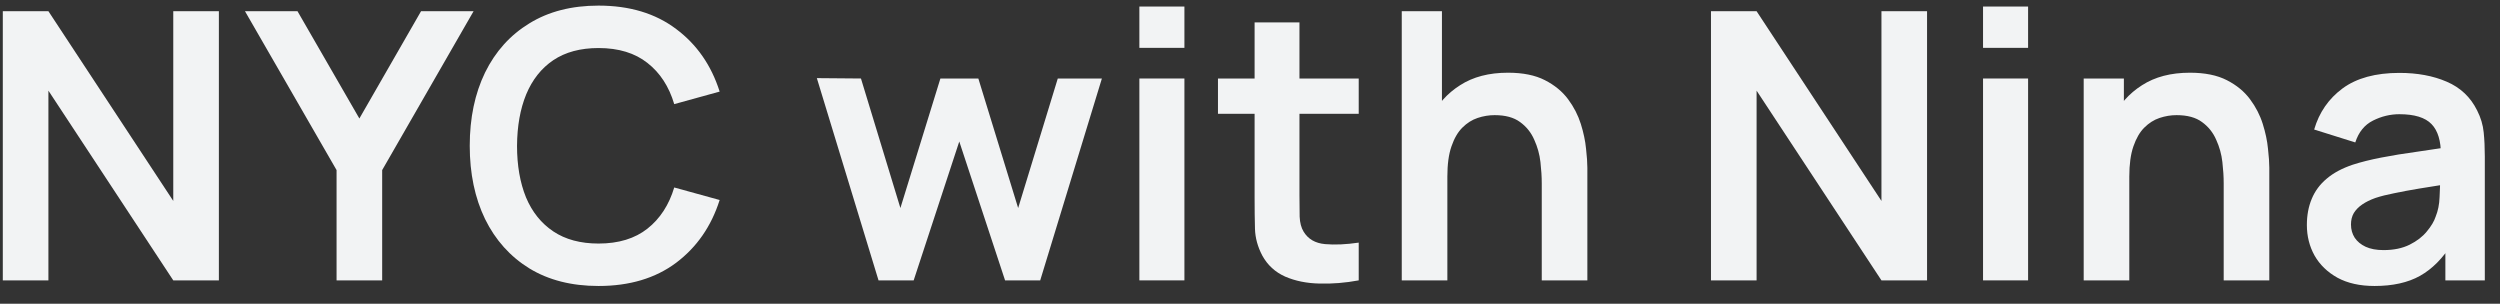
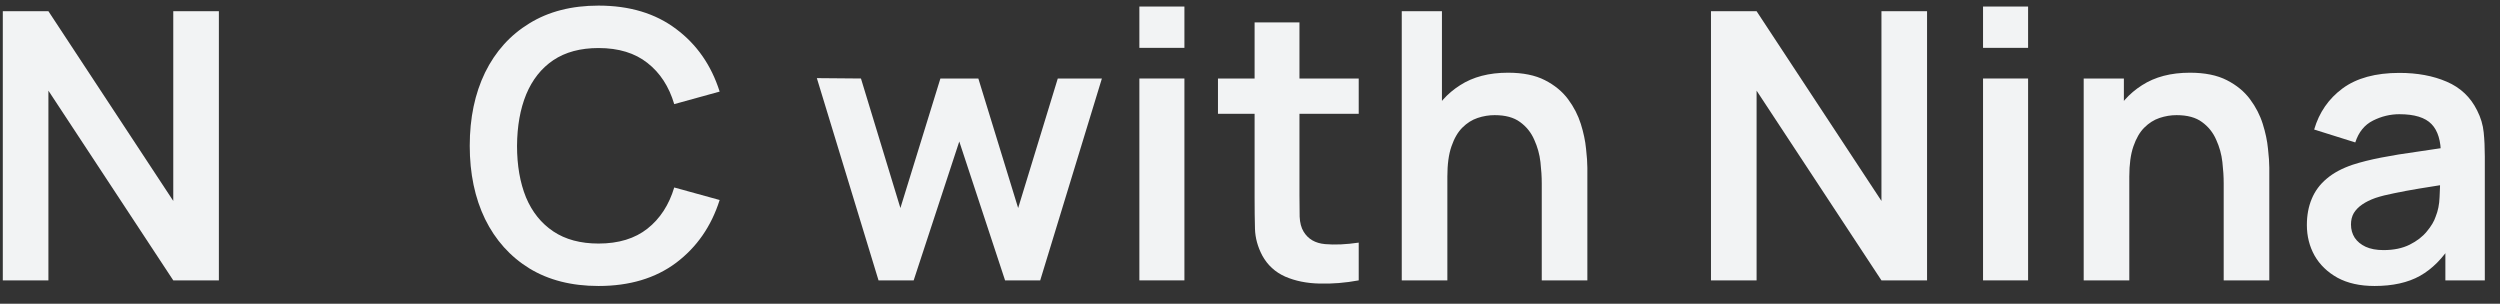
<svg xmlns="http://www.w3.org/2000/svg" width="107" height="13" viewBox="0 0 107 13" fill="none">
  <rect x="0" y="0" width="107" height="13" fill="#333333" stroke="none" />
  <path d="M0.12 12V0.48H2.072L7.416 8.6V0.48H9.368V12H7.416L2.072 3.88V12H0.12Z" fill="#F2F3F4" />
-   <path d="M14.405 12V7.28L10.485 0.48H12.733L15.381 5.072L18.021 0.48H20.269L16.357 7.28V12H14.405Z" fill="#F2F3F4" />
  <path d="M25.617 12.24C24.465 12.24 23.479 11.989 22.657 11.488C21.836 10.981 21.204 10.277 20.761 9.376C20.324 8.474 20.105 7.429 20.105 6.24C20.105 5.05 20.324 4.005 20.761 3.104C21.204 2.202 21.836 1.501 22.657 1C23.479 0.493 24.465 0.24 25.617 0.24C26.945 0.24 28.052 0.573 28.937 1.24C29.823 1.901 30.444 2.794 30.801 3.92L28.857 4.456C28.633 3.704 28.252 3.117 27.713 2.696C27.175 2.269 26.476 2.056 25.617 2.056C24.844 2.056 24.199 2.229 23.681 2.576C23.169 2.922 22.783 3.41 22.521 4.04C22.265 4.664 22.135 5.397 22.129 6.24C22.129 7.082 22.257 7.818 22.513 8.448C22.775 9.072 23.164 9.557 23.681 9.904C24.199 10.25 24.844 10.424 25.617 10.424C26.476 10.424 27.175 10.21 27.713 9.784C28.252 9.357 28.633 8.77 28.857 8.024L30.801 8.56C30.444 9.685 29.823 10.581 28.937 11.248C28.052 11.909 26.945 12.24 25.617 12.24Z" fill="#F2F3F4" />
  <path d="M37.601 12L34.961 3.344L36.849 3.36L38.537 8.904L40.249 3.36H41.873L43.577 8.904L45.273 3.36H47.161L44.521 12H43.017L41.057 6.056L39.105 12H37.601Z" fill="#F2F3F4" />
  <path d="M48.765 2.048V0.28H50.693V2.048H48.765ZM48.765 12V3.36H50.693V12H48.765Z" fill="#F2F3F4" />
  <path d="M58.153 12C57.582 12.106 57.022 12.152 56.473 12.136C55.929 12.125 55.441 12.026 55.009 11.84C54.577 11.648 54.249 11.346 54.025 10.936C53.828 10.562 53.724 10.181 53.713 9.792C53.702 9.402 53.697 8.962 53.697 8.472V0.96H55.617V8.36C55.617 8.706 55.62 9.01 55.625 9.272C55.636 9.533 55.692 9.746 55.793 9.912C55.985 10.232 56.292 10.41 56.713 10.448C57.134 10.485 57.614 10.464 58.153 10.384V12ZM52.129 4.872V3.36H58.153V4.872H52.129Z" fill="#F2F3F4" />
  <path d="M65.987 12V7.84C65.987 7.568 65.968 7.266 65.931 6.936C65.894 6.605 65.805 6.288 65.667 5.984C65.534 5.674 65.331 5.421 65.059 5.224C64.792 5.026 64.43 4.928 63.971 4.928C63.725 4.928 63.483 4.968 63.243 5.048C63.003 5.128 62.784 5.266 62.587 5.464C62.395 5.656 62.24 5.922 62.123 6.264C62.005 6.6 61.947 7.032 61.947 7.56L60.803 7.072C60.803 6.336 60.944 5.669 61.227 5.072C61.515 4.474 61.936 4 62.491 3.648C63.045 3.29 63.728 3.112 64.539 3.112C65.179 3.112 65.707 3.218 66.123 3.432C66.539 3.645 66.87 3.917 67.115 4.248C67.36 4.578 67.541 4.93 67.659 5.304C67.776 5.677 67.851 6.032 67.883 6.368C67.92 6.698 67.939 6.968 67.939 7.176V12H65.987ZM59.995 12V0.48H61.715V6.544H61.947V12H59.995Z" fill="#F2F3F4" />
  <path d="M73.23 12V0.48H75.182L80.526 8.6V0.48H82.478V12H80.526L75.182 3.88V12H73.23Z" fill="#F2F3F4" />
  <path d="M84.874 2.048V0.28H86.802V2.048H84.874ZM84.874 12V3.36H86.802V12H84.874Z" fill="#F2F3F4" />
  <path d="M95.174 12V7.84C95.174 7.568 95.156 7.266 95.118 6.936C95.081 6.605 94.993 6.288 94.854 5.984C94.721 5.674 94.518 5.421 94.246 5.224C93.98 5.026 93.617 4.928 93.158 4.928C92.913 4.928 92.67 4.968 92.43 5.048C92.19 5.128 91.972 5.266 91.774 5.464C91.582 5.656 91.428 5.922 91.31 6.264C91.193 6.6 91.134 7.032 91.134 7.56L89.99 7.072C89.99 6.336 90.132 5.669 90.414 5.072C90.702 4.474 91.124 4 91.678 3.648C92.233 3.29 92.916 3.112 93.726 3.112C94.366 3.112 94.894 3.218 95.31 3.432C95.726 3.645 96.057 3.917 96.302 4.248C96.548 4.578 96.729 4.93 96.846 5.304C96.964 5.677 97.038 6.032 97.07 6.368C97.108 6.698 97.126 6.968 97.126 7.176V12H95.174ZM89.182 12V3.36H90.902V6.04H91.134V12H89.182Z" fill="#F2F3F4" />
  <path d="M101.63 12.24C101.006 12.24 100.478 12.122 100.046 11.888C99.614 11.648 99.286 11.33 99.062 10.936C98.843 10.541 98.734 10.106 98.734 9.632C98.734 9.216 98.803 8.842 98.942 8.512C99.081 8.176 99.294 7.888 99.582 7.648C99.87 7.402 100.243 7.202 100.702 7.048C101.049 6.936 101.454 6.834 101.918 6.744C102.387 6.653 102.894 6.57 103.438 6.496C103.987 6.416 104.561 6.33 105.158 6.24L104.47 6.632C104.475 6.034 104.342 5.594 104.07 5.312C103.798 5.029 103.339 4.888 102.694 4.888C102.305 4.888 101.929 4.978 101.566 5.16C101.203 5.341 100.95 5.653 100.806 6.096L99.046 5.544C99.259 4.813 99.665 4.226 100.262 3.784C100.865 3.341 101.675 3.12 102.694 3.12C103.462 3.12 104.137 3.245 104.718 3.496C105.305 3.746 105.739 4.157 106.022 4.728C106.177 5.032 106.27 5.344 106.302 5.664C106.334 5.978 106.35 6.322 106.35 6.696V12H104.662V10.128L104.942 10.432C104.553 11.056 104.097 11.514 103.574 11.808C103.057 12.096 102.409 12.24 101.63 12.24ZM102.014 10.704C102.451 10.704 102.825 10.626 103.134 10.472C103.443 10.317 103.689 10.128 103.87 9.904C104.057 9.68 104.182 9.469 104.246 9.272C104.347 9.026 104.403 8.746 104.414 8.432C104.43 8.112 104.438 7.853 104.438 7.656L105.03 7.832C104.449 7.922 103.95 8.002 103.534 8.072C103.118 8.141 102.761 8.208 102.462 8.272C102.163 8.33 101.899 8.397 101.67 8.472C101.446 8.552 101.257 8.645 101.102 8.752C100.947 8.858 100.827 8.981 100.742 9.12C100.662 9.258 100.622 9.421 100.622 9.608C100.622 9.821 100.675 10.01 100.782 10.176C100.889 10.336 101.043 10.464 101.246 10.56C101.454 10.656 101.71 10.704 102.014 10.704Z" fill="#F2F3F4" />
</svg>